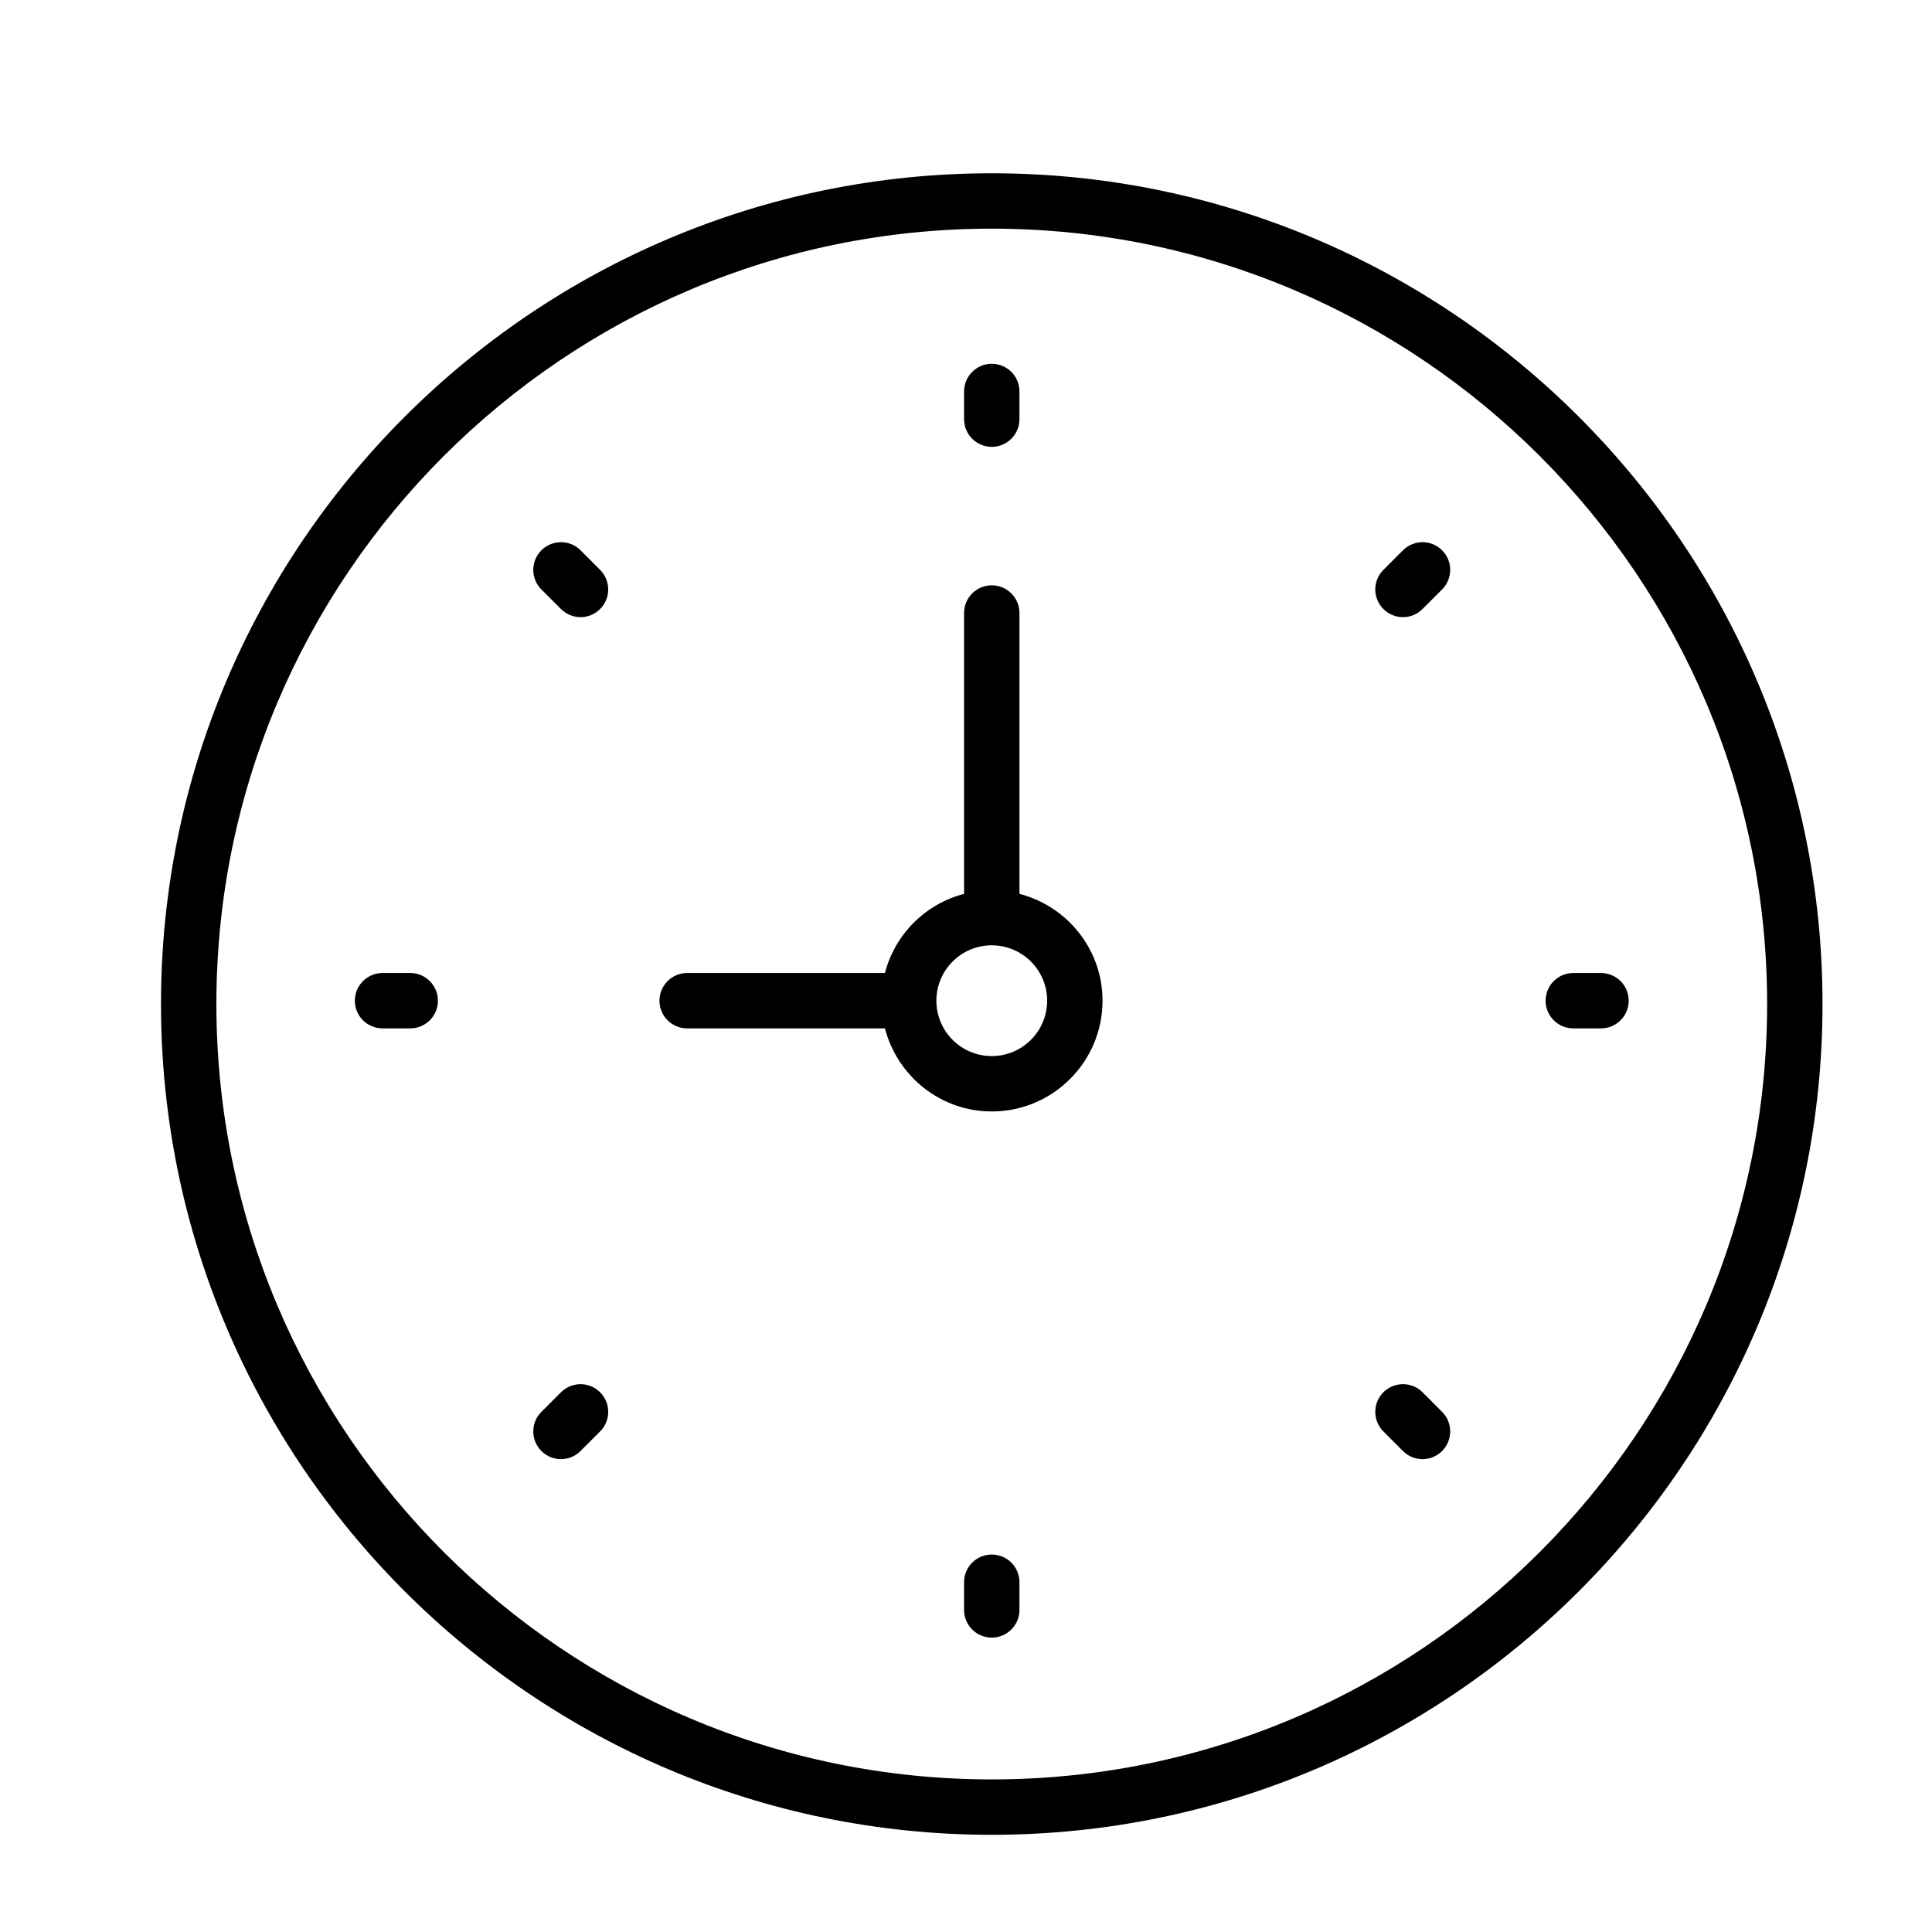
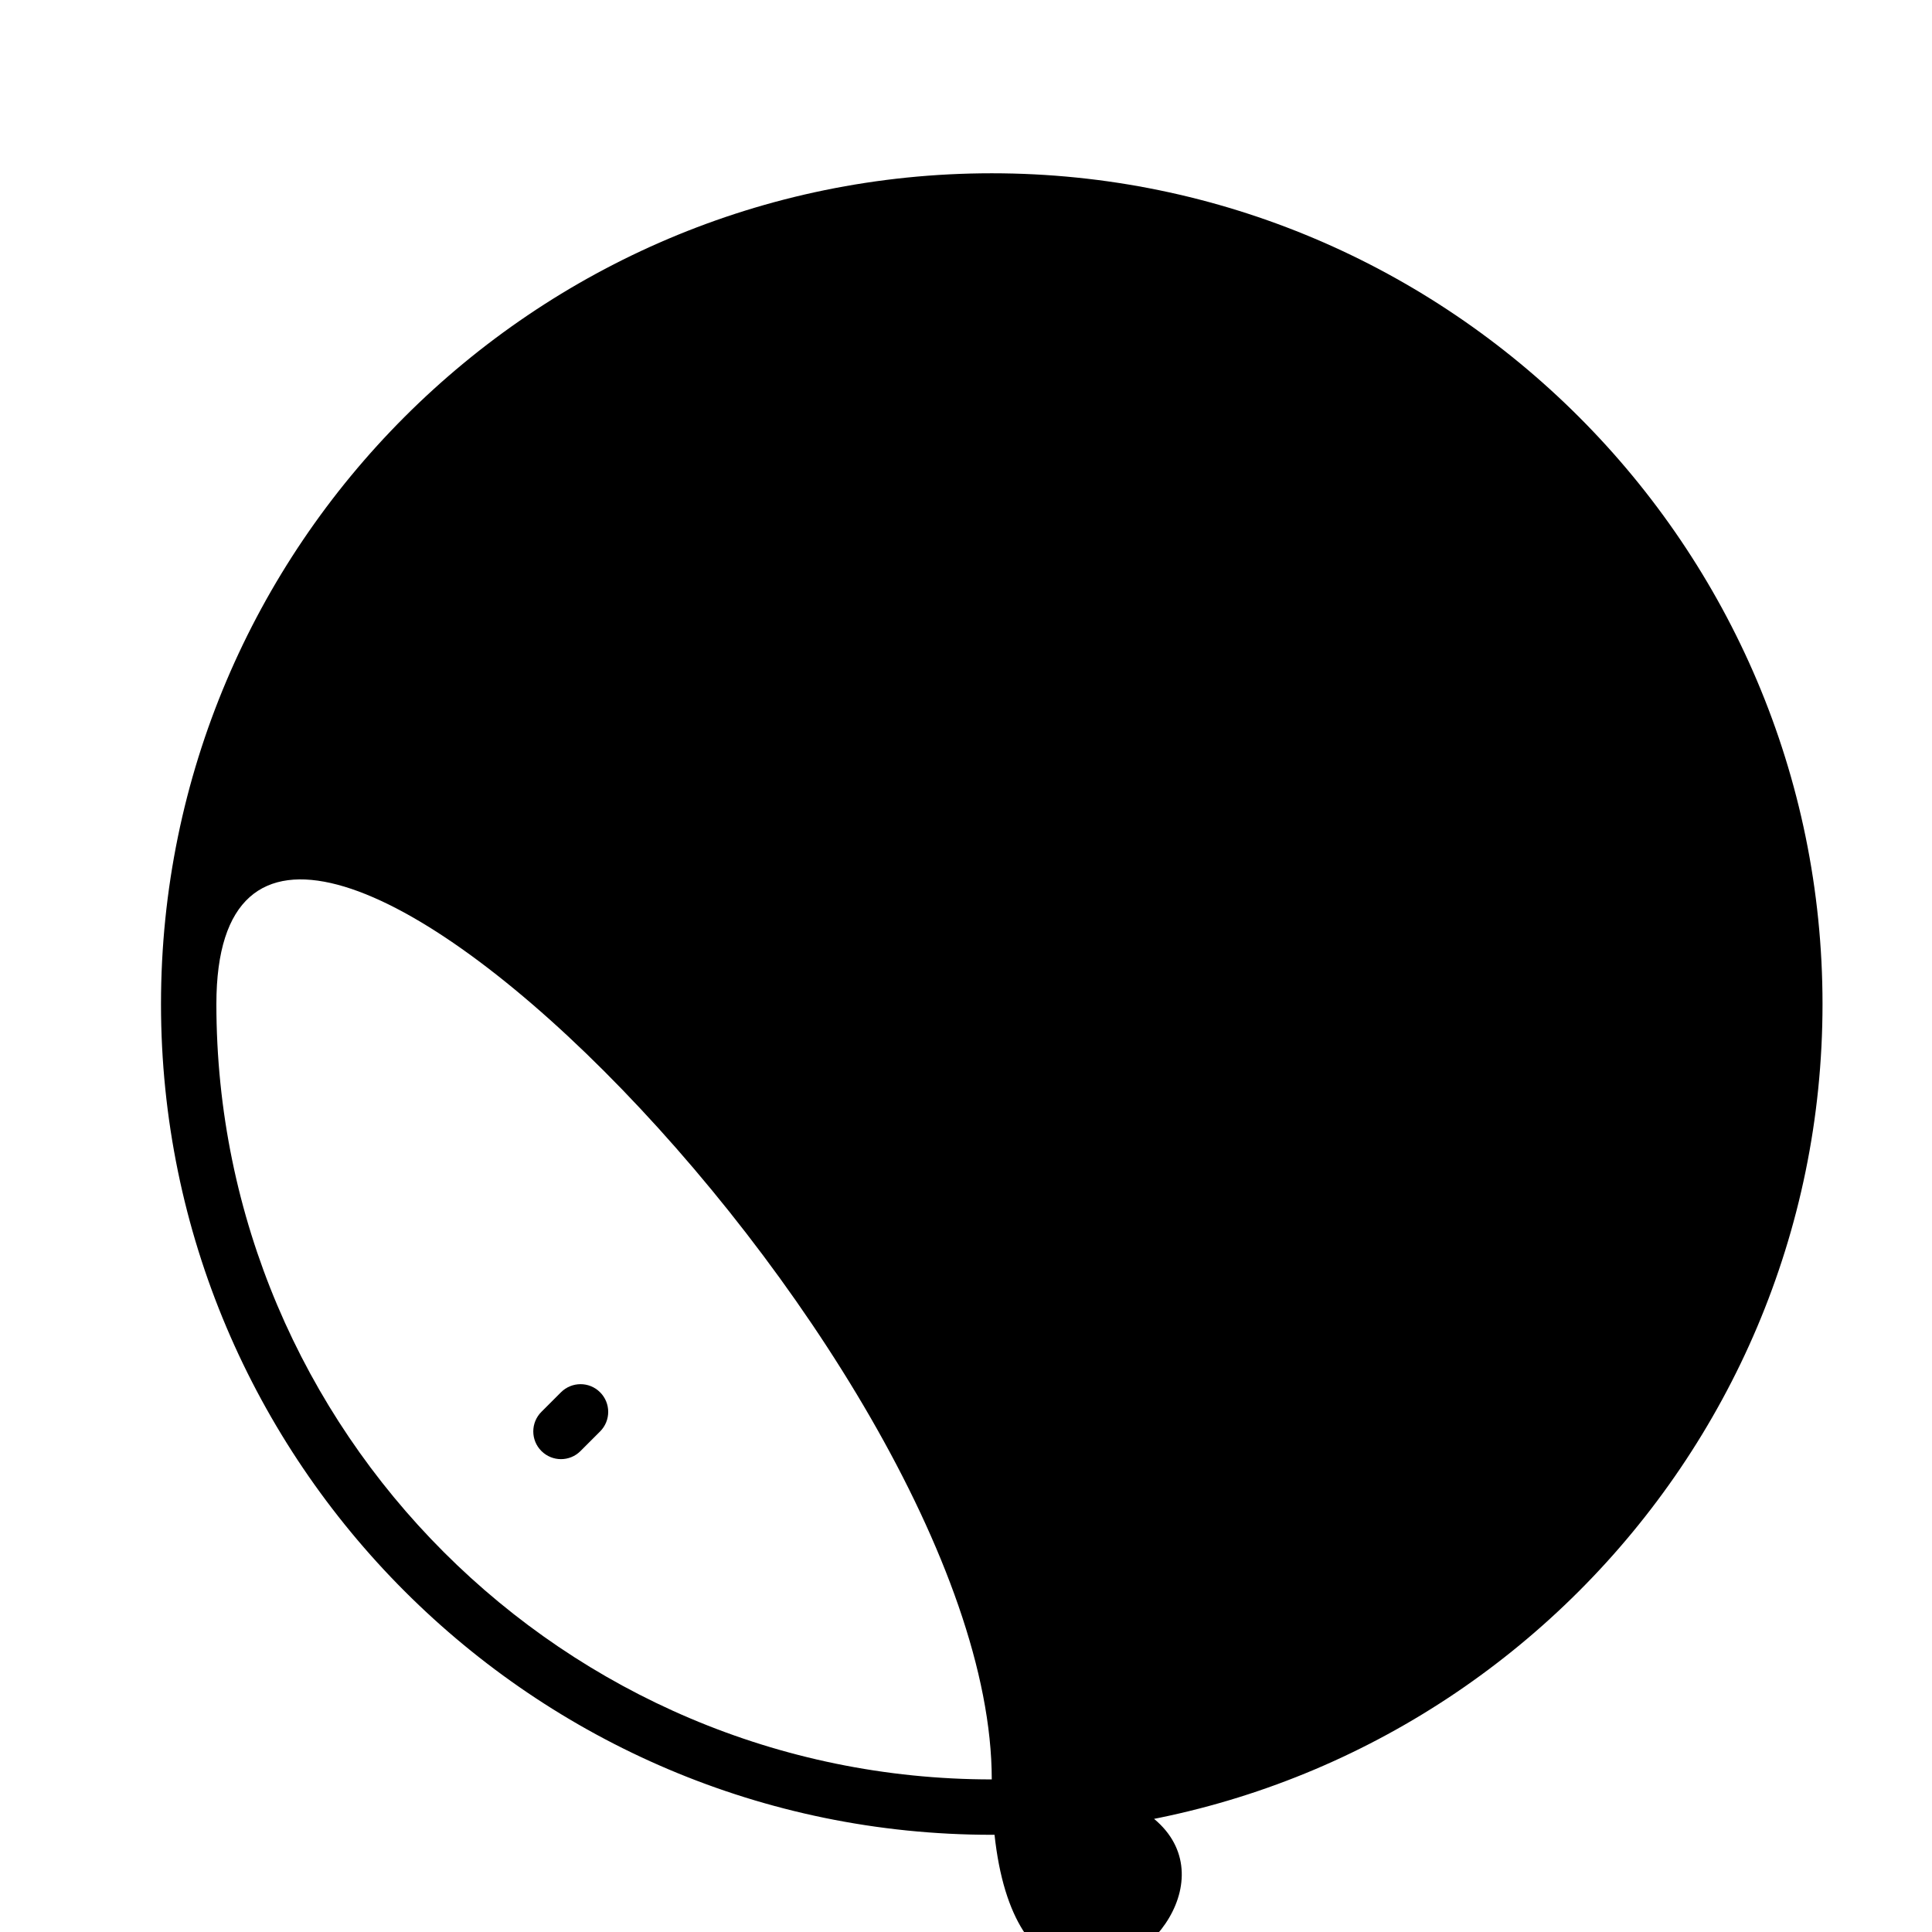
<svg xmlns="http://www.w3.org/2000/svg" version="1.1" id="Capa_1" x="0px" y="0px" width="48px" height="48px" viewBox="0 0 48 48" enable-background="new 0 0 48 48" xml:space="preserve">
  <g>
-     <path d="M24.64,4.305C13.259,4.305,4,13.564,4,24.945s9.259,20.64,20.64,20.64s20.64-9.259,20.64-20.64S36.021,4.305,24.64,4.305z    M24.64,44.209c-10.622,0-19.264-8.642-19.264-19.264S14.018,5.681,24.64,5.681s19.264,8.642,19.264,19.264   S35.262,44.209,24.64,44.209z" />
-     <path d="M25.328,22.207V15.23c0-0.38-0.308-0.688-0.688-0.688s-0.688,0.308-0.688,0.688v6.978c-0.963,0.25-1.716,1.004-1.966,1.966   h-4.914c-0.38,0-0.688,0.308-0.688,0.688s0.308,0.688,0.688,0.688h4.914c0.308,1.183,1.376,2.064,2.654,2.064   c1.518,0,2.752-1.234,2.752-2.752C27.392,23.583,26.511,22.515,25.328,22.207z M24.64,26.238c-0.759,0-1.376-0.617-1.376-1.376   s0.617-1.376,1.376-1.376s1.376,0.617,1.376,1.376S25.399,26.238,24.64,26.238z" />
-     <path d="M24.64,11.102c0.38,0,0.688-0.308,0.688-0.688V9.726c0-0.38-0.308-0.688-0.688-0.688s-0.688,0.308-0.688,0.688v0.688   C23.952,10.794,24.26,11.102,24.64,11.102z" />
-     <path d="M24.64,38.622c-0.38,0-0.688,0.308-0.688,0.688v0.688c0,0.38,0.308,0.688,0.688,0.688s0.688-0.308,0.688-0.688V39.31   C25.328,38.929,25.02,38.622,24.64,38.622z" />
+     <path d="M24.64,4.305C13.259,4.305,4,13.564,4,24.945s9.259,20.64,20.64,20.64s20.64-9.259,20.64-20.64S36.021,4.305,24.64,4.305z    M24.64,44.209c-10.622,0-19.264-8.642-19.264-19.264s19.264,8.642,19.264,19.264   S35.262,44.209,24.64,44.209z" />
    <path d="M39.776,24.174h-0.688c-0.38,0-0.688,0.308-0.688,0.688s0.308,0.688,0.688,0.688h0.688c0.38,0,0.688-0.308,0.688-0.688   S40.156,24.174,39.776,24.174z" />
-     <path d="M10.192,24.174H9.504c-0.38,0-0.688,0.308-0.688,0.688s0.308,0.688,0.688,0.688h0.688c0.38,0,0.688-0.308,0.688-0.688   S10.572,24.174,10.192,24.174z" />
    <path d="M34.856,13.672l-0.486,0.486c-0.269,0.269-0.269,0.704,0,0.973c0.134,0.134,0.31,0.202,0.486,0.202   s0.352-0.067,0.486-0.202l0.486-0.486c0.269-0.269,0.269-0.704,0-0.973C35.56,13.403,35.125,13.404,34.856,13.672z" />
    <path d="M13.937,34.591l-0.486,0.486c-0.269,0.269-0.269,0.704,0,0.973c0.134,0.134,0.31,0.202,0.486,0.202   c0.176,0,0.352-0.067,0.486-0.202l0.486-0.486c0.269-0.269,0.269-0.704,0-0.973C14.641,34.322,14.206,34.323,13.937,34.591z" />
    <path d="M35.343,34.591c-0.269-0.269-0.704-0.269-0.973,0c-0.269,0.269-0.269,0.704,0,0.973l0.486,0.486   c0.134,0.134,0.31,0.202,0.486,0.202s0.352-0.067,0.486-0.202c0.269-0.269,0.269-0.704,0-0.973L35.343,34.591z" />
-     <path d="M14.424,13.672c-0.269-0.269-0.704-0.269-0.973,0c-0.269,0.269-0.269,0.704,0,0.973l0.486,0.486   c0.134,0.134,0.31,0.202,0.486,0.202c0.176,0,0.352-0.067,0.486-0.202c0.269-0.269,0.269-0.704,0-0.973L14.424,13.672z" />
  </g>
</svg>